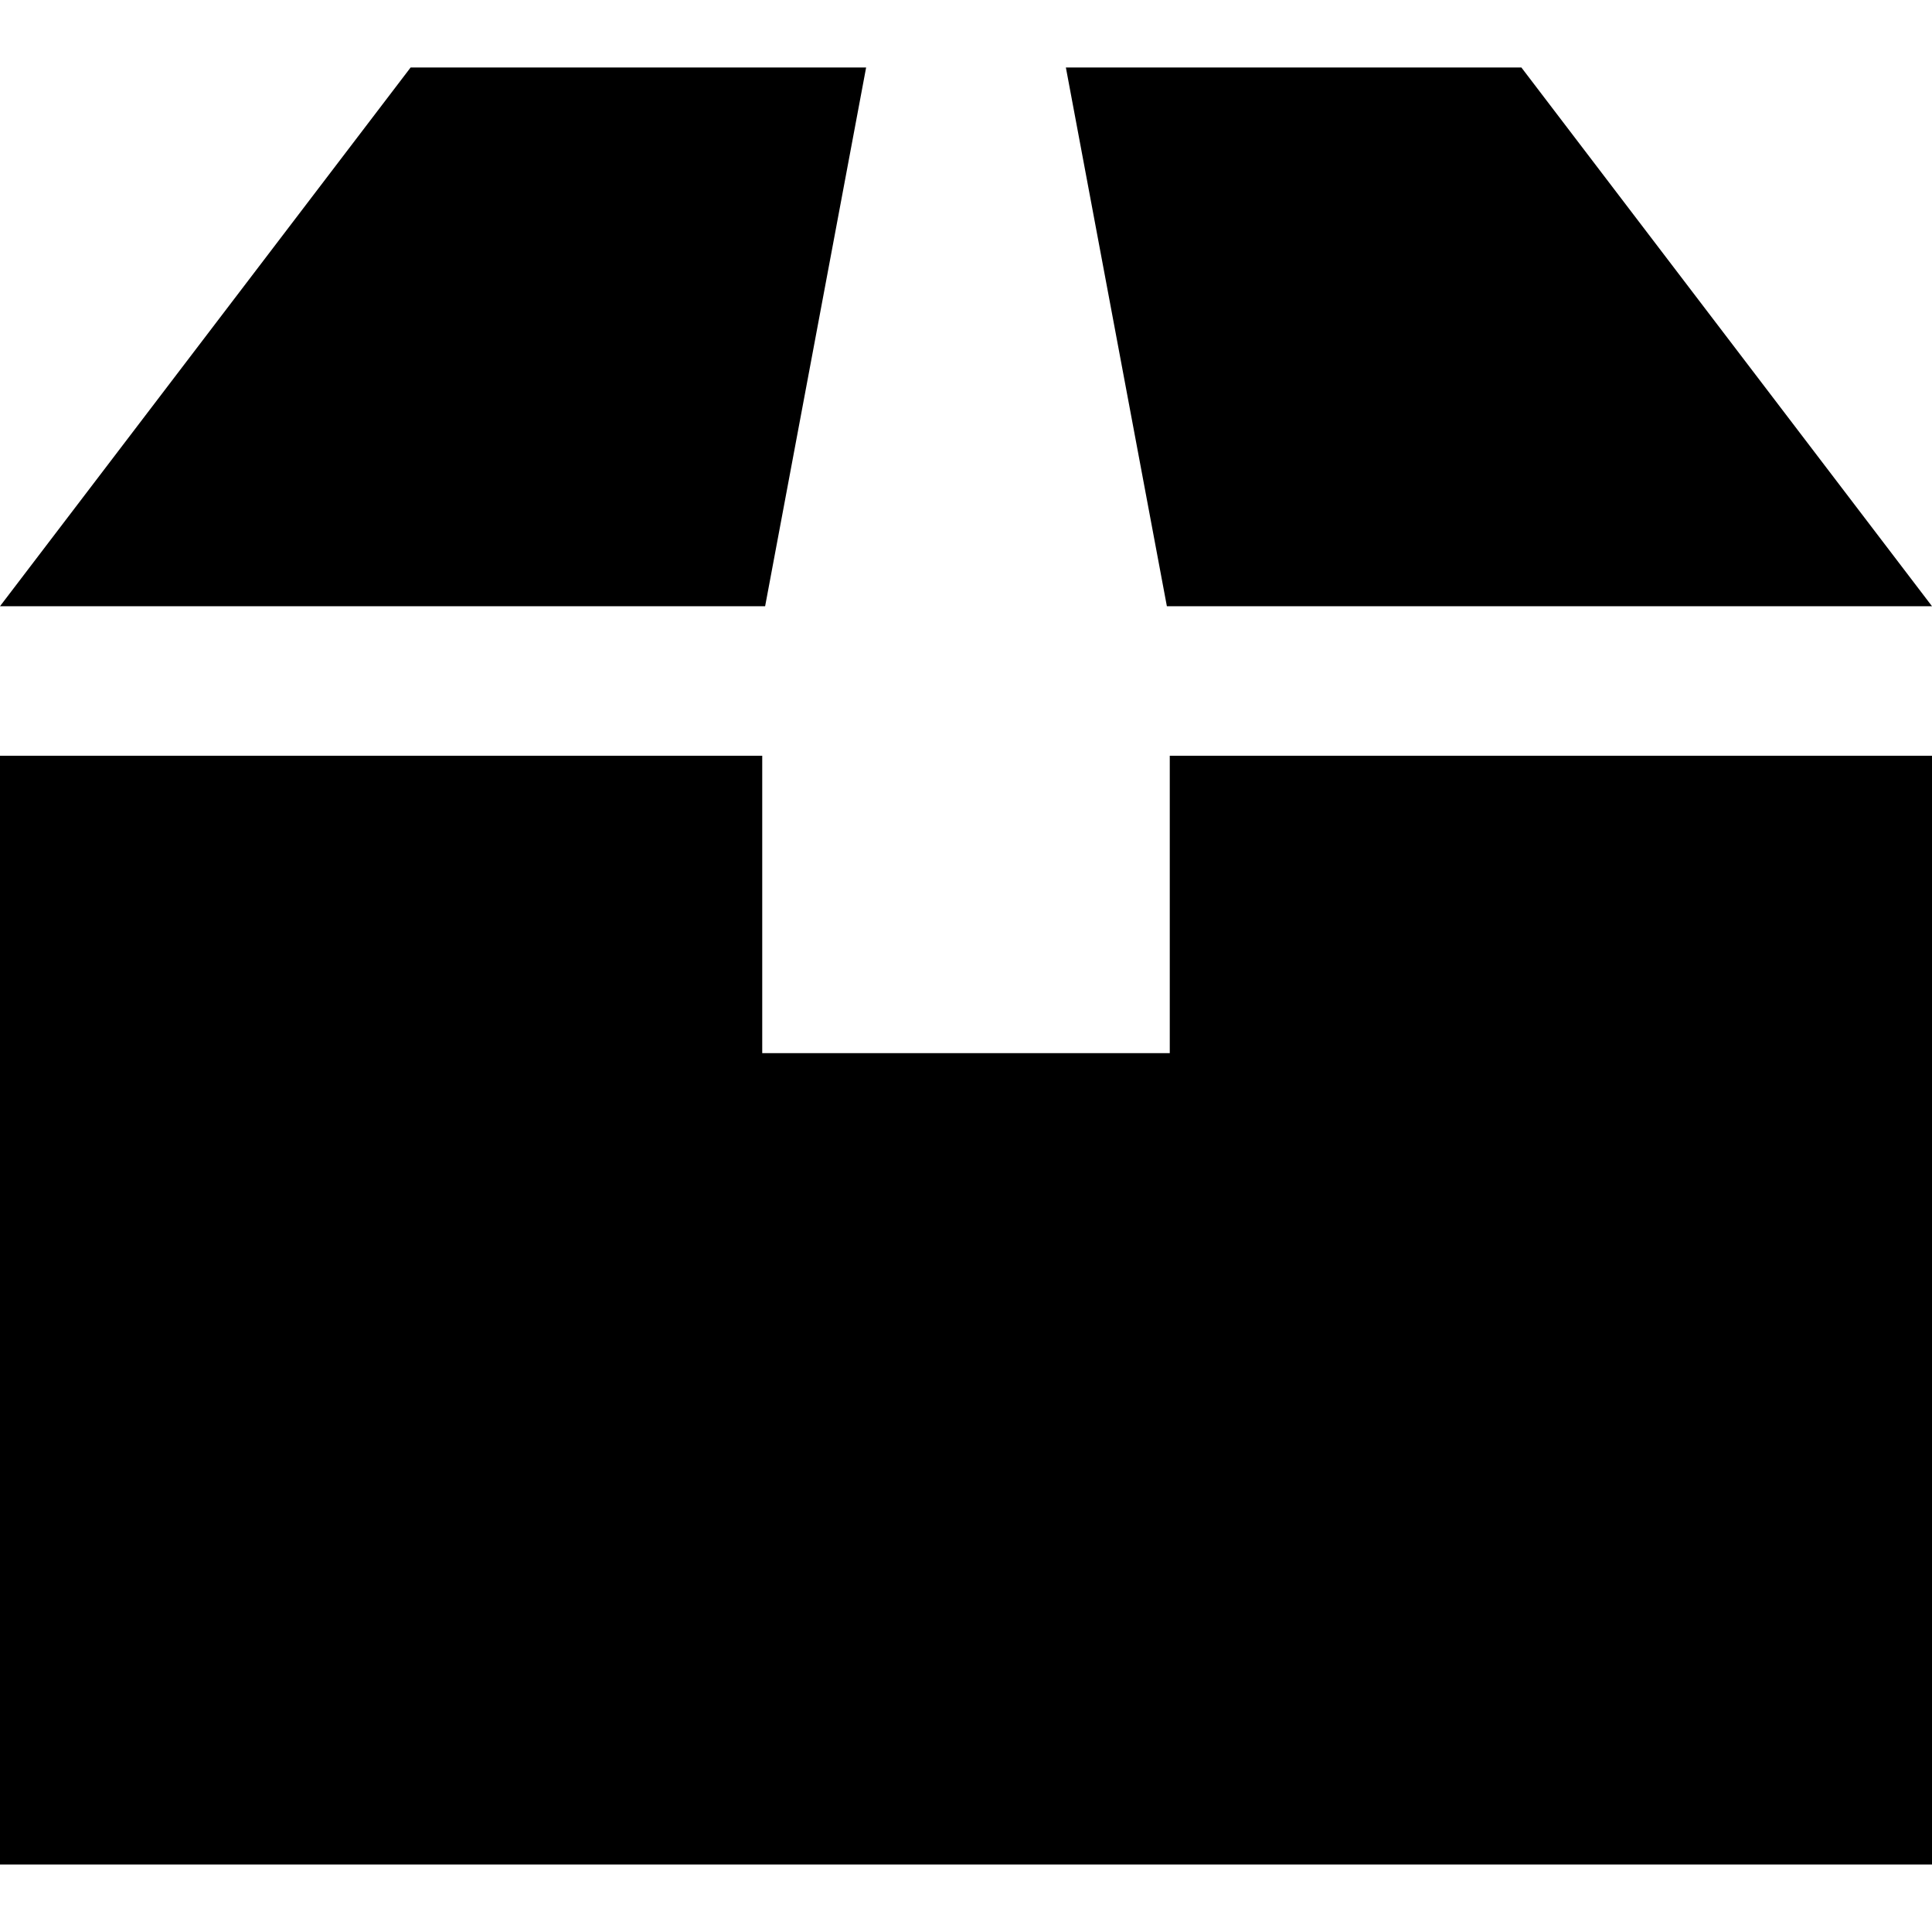
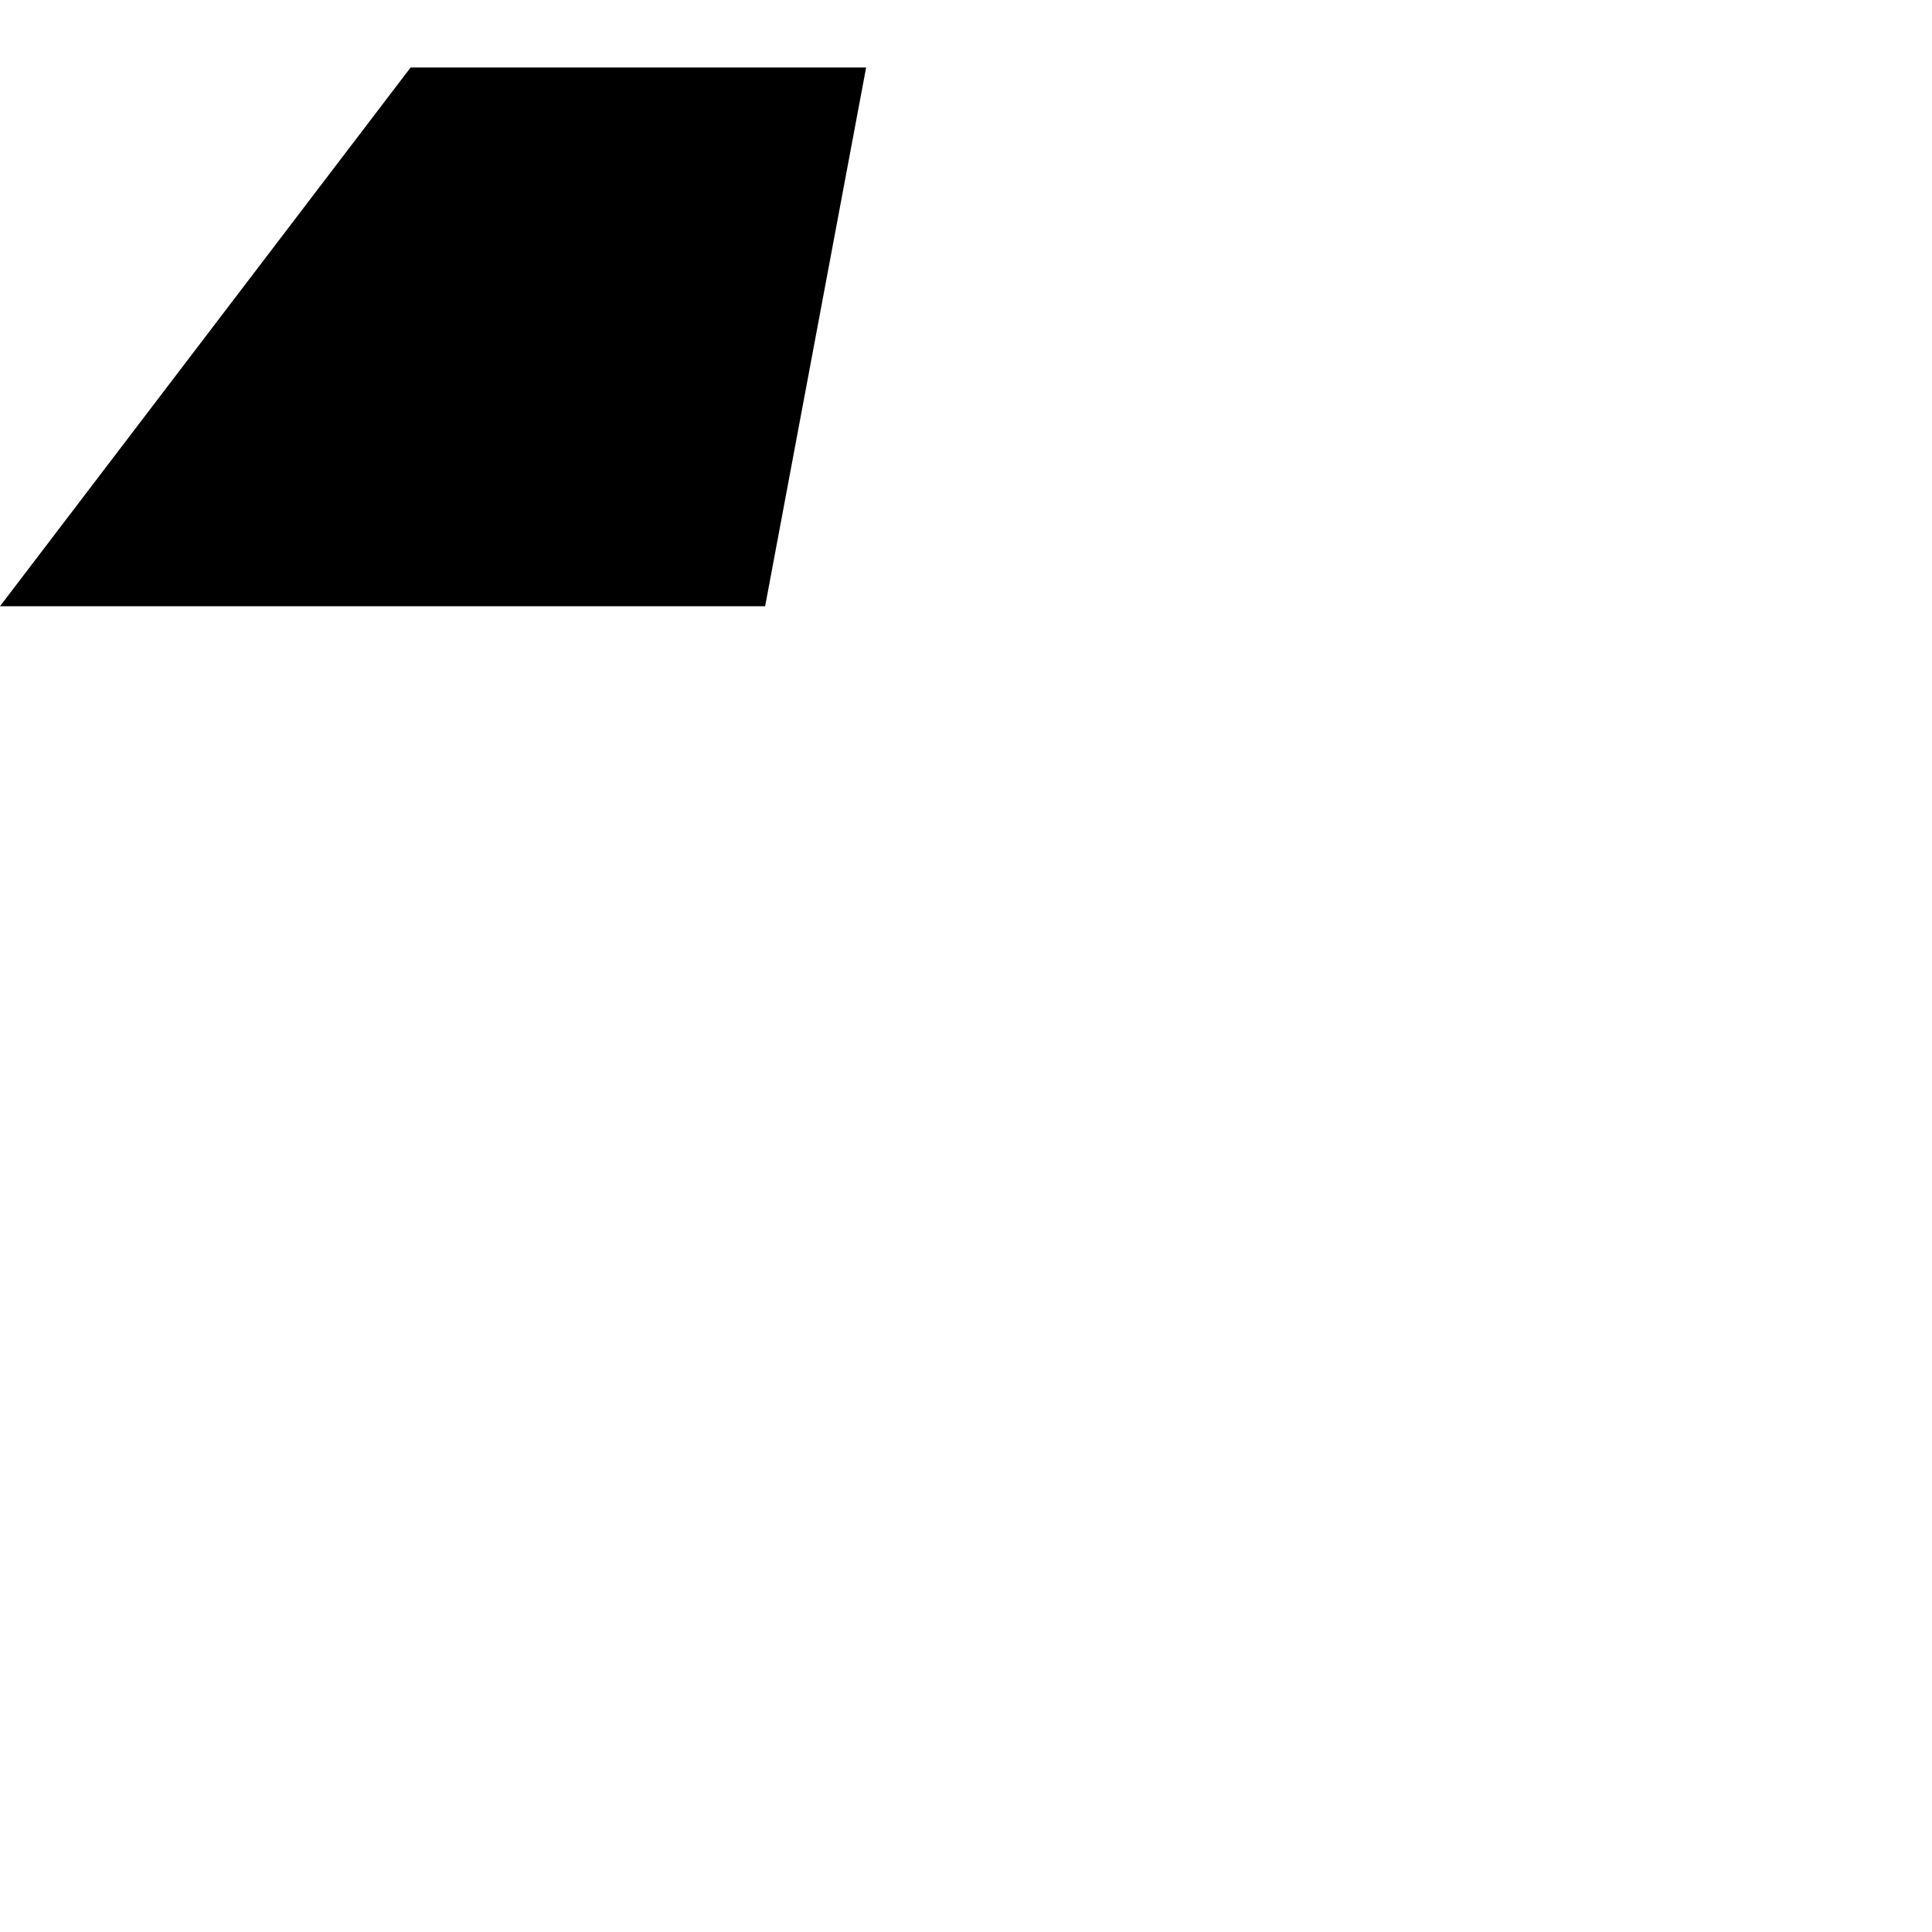
<svg xmlns="http://www.w3.org/2000/svg" version="1.1" id="_x32_" width="800px" height="800px" viewBox="0 0 512 512" xml:space="preserve">
  <style type="text/css">

	.st0{fill:#000000;}

</style>
  <g>
-     <polygon class="st0" points="310,279.094 202,279.094 202,200.281 0,200.281 0,494.109 512,494.109 512,200.281 310,200.281  " />
    <polygon class="st0" points="229.531,17.891 108.813,17.891 0,160.656 202.766,160.656  " />
-     <polygon class="st0" points="512,160.656 403.188,17.891 282.469,17.891 309.234,160.656  " />
  </g>
</svg>